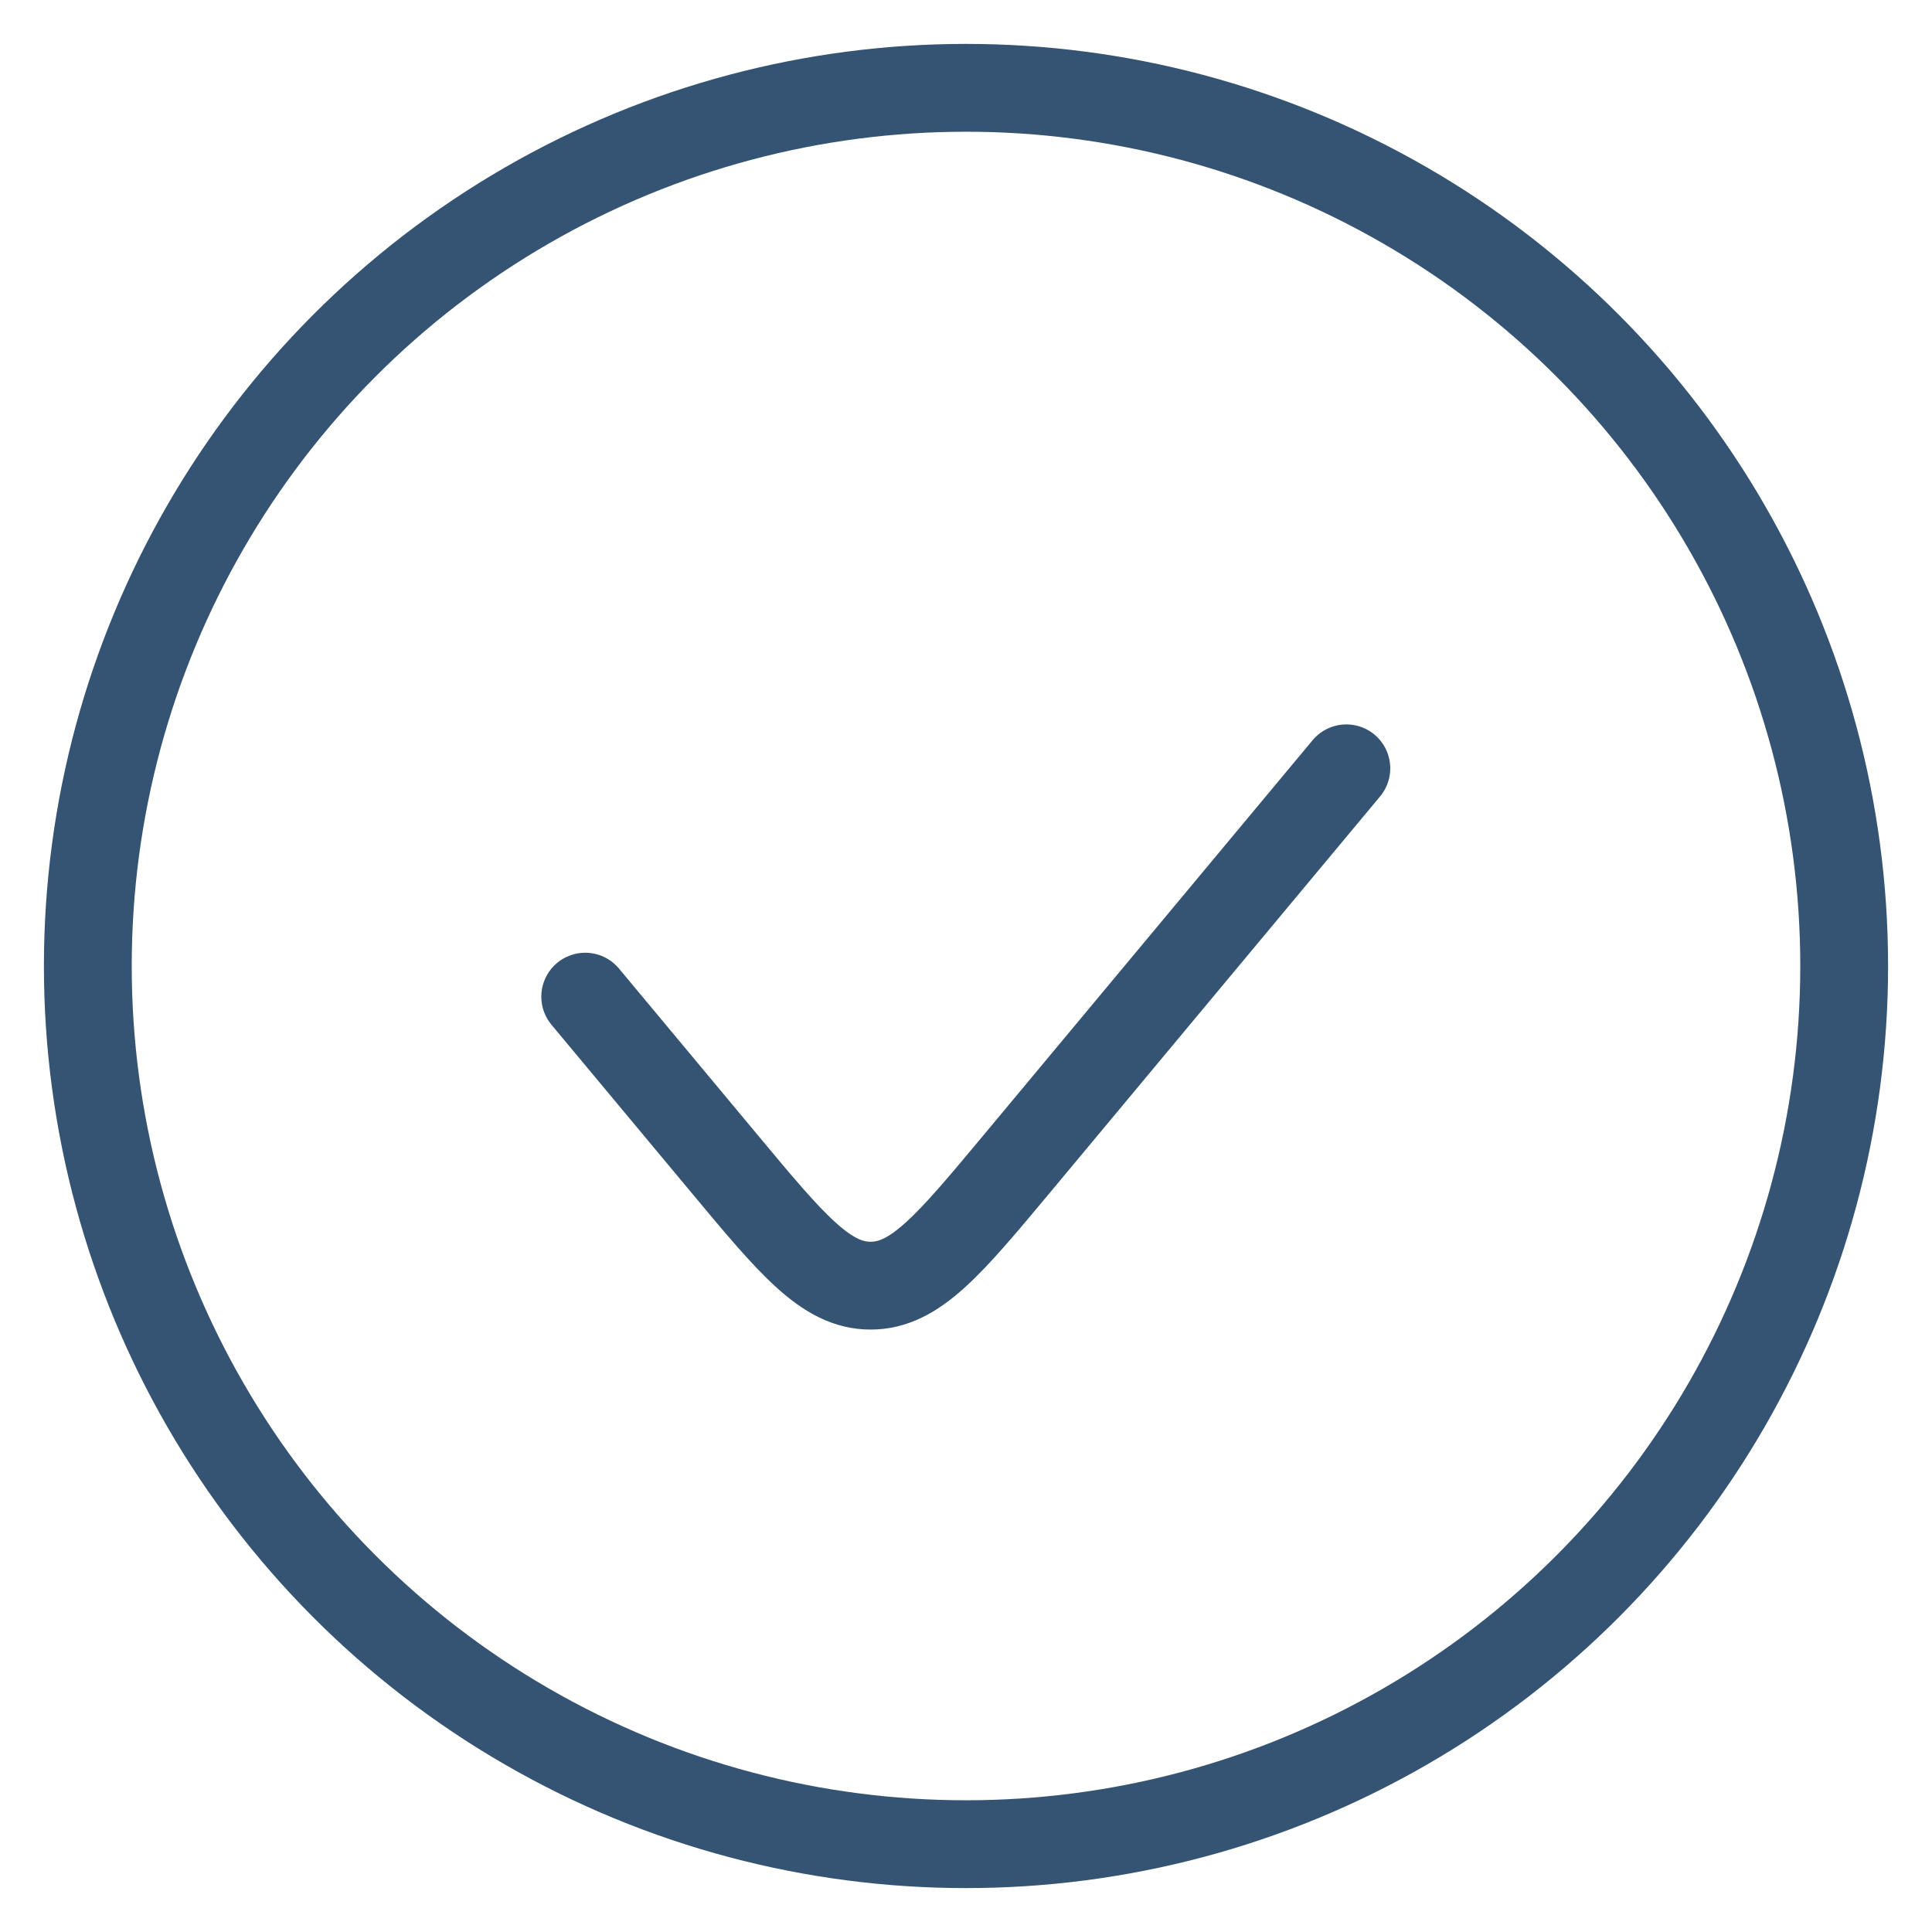
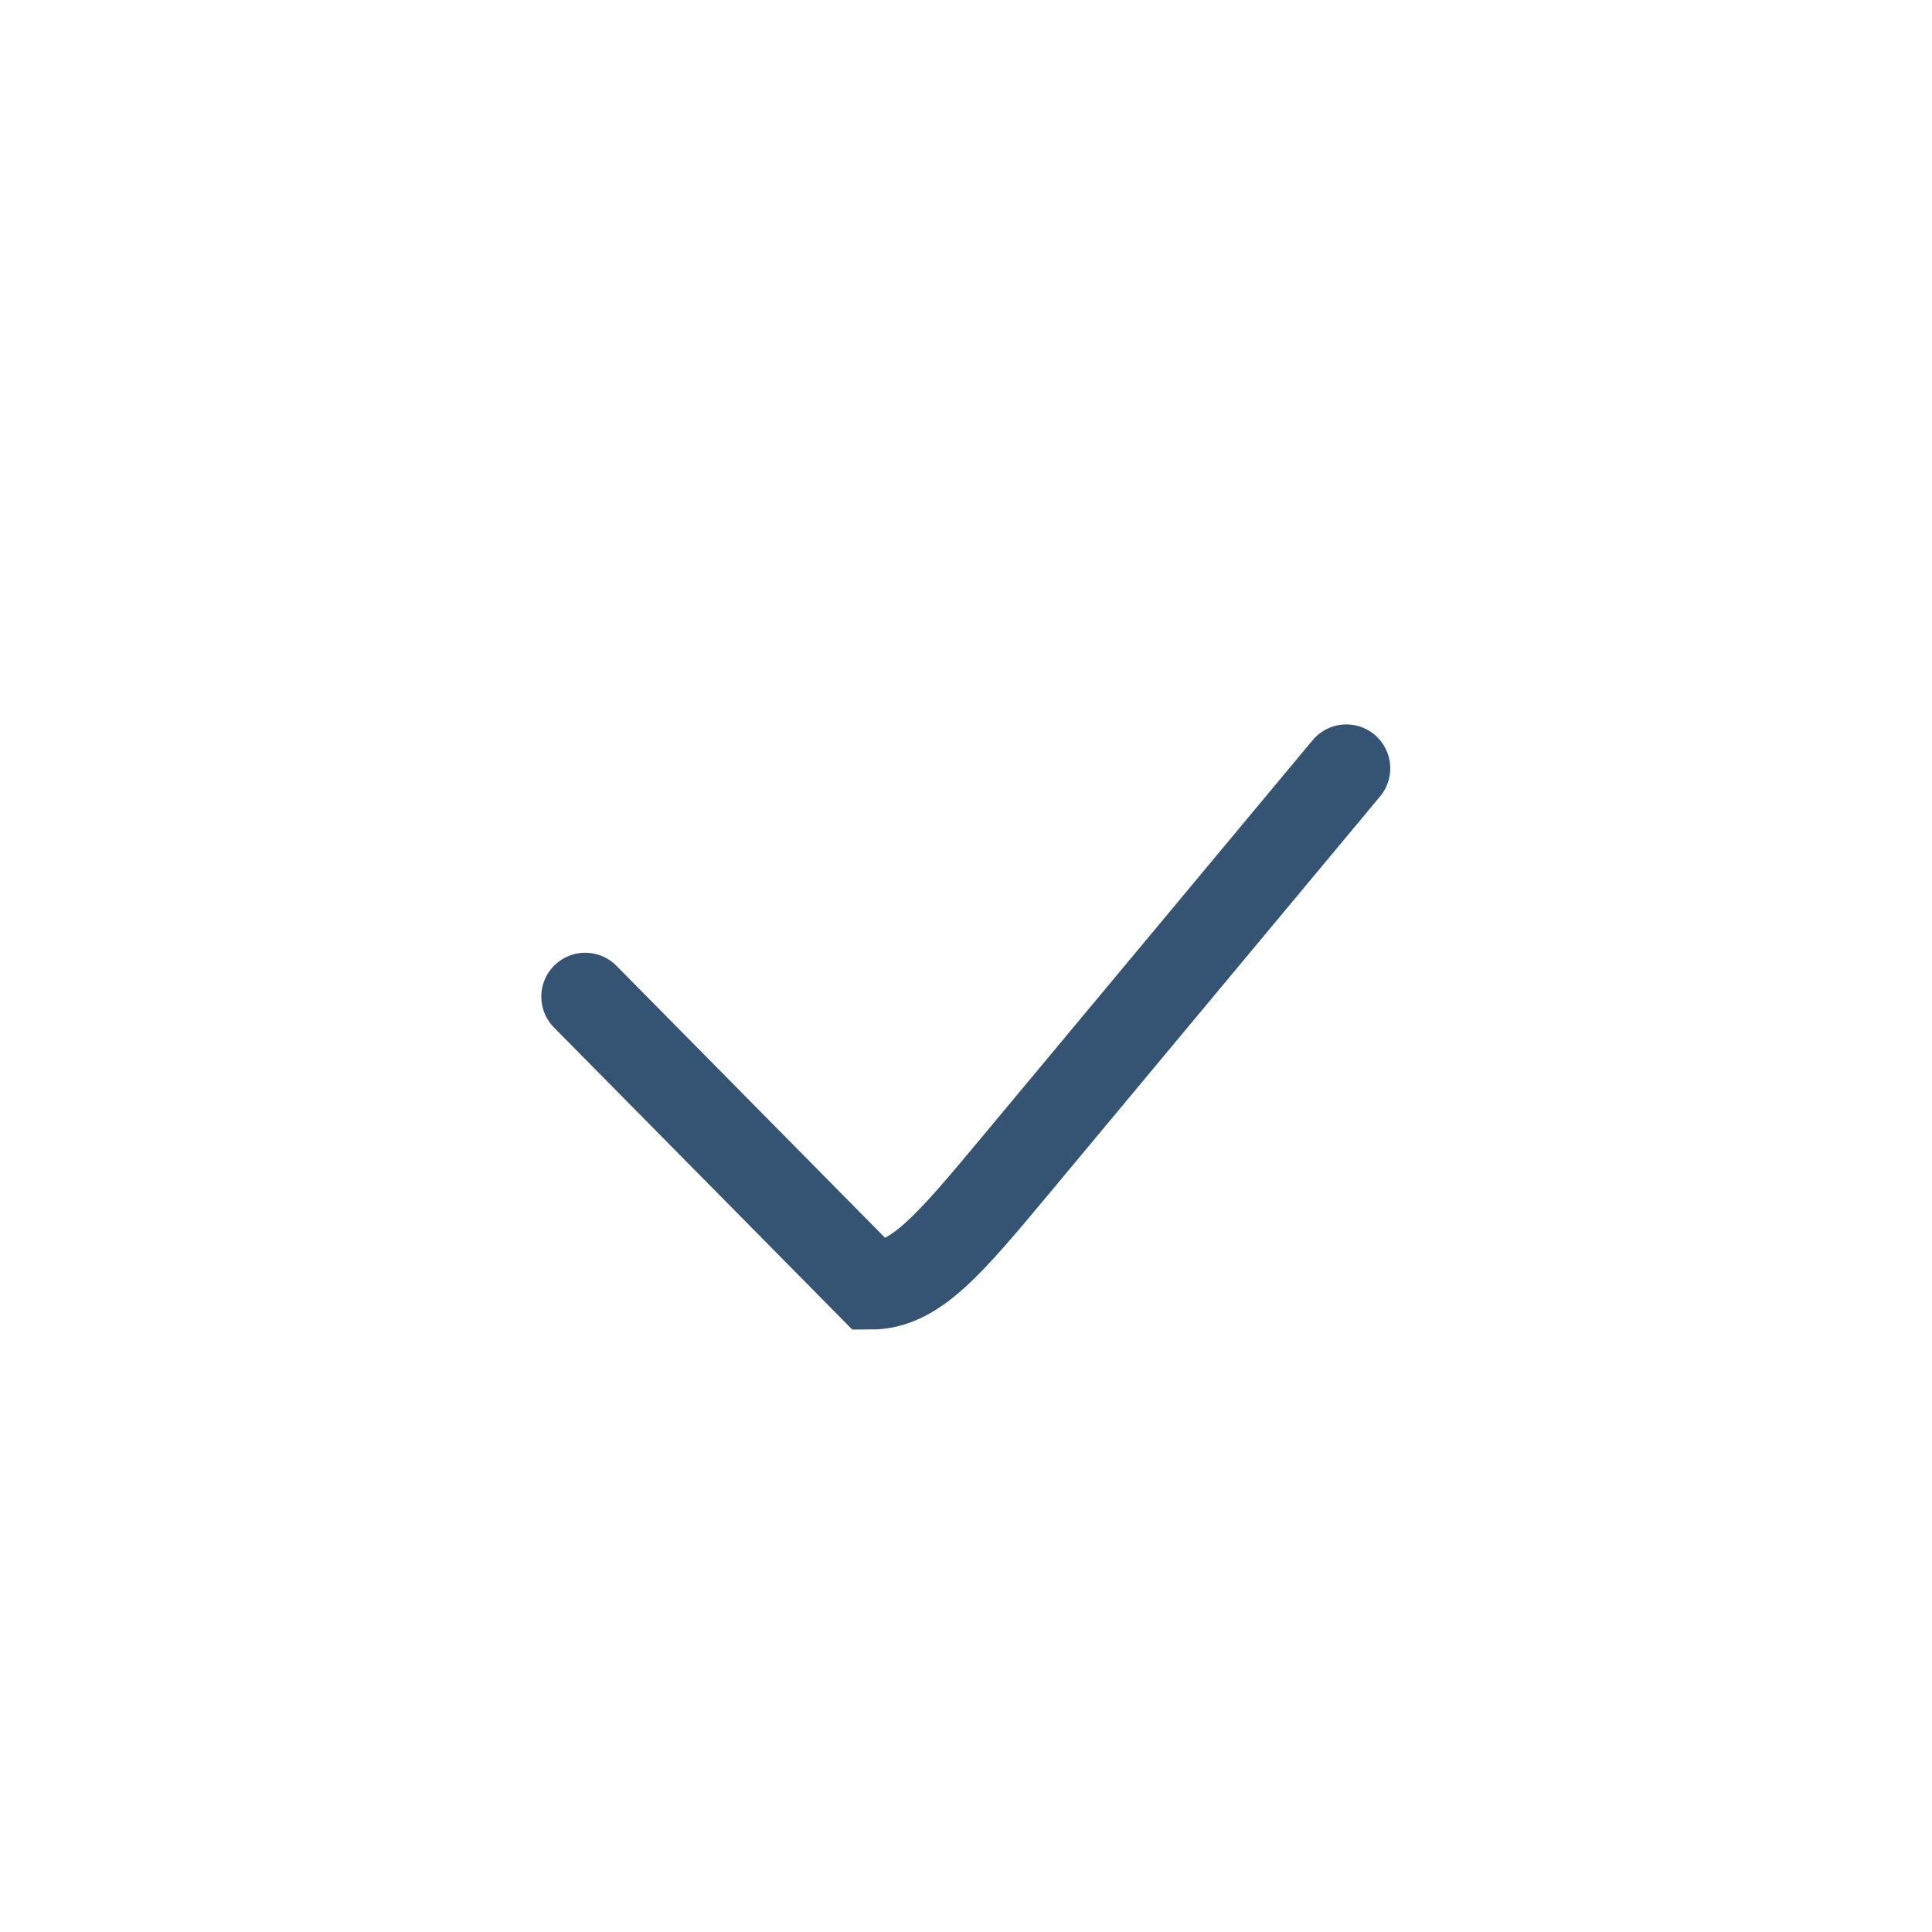
<svg xmlns="http://www.w3.org/2000/svg" width="22" height="22" viewBox="0 0 22 22" fill="none">
  <g clip-path="url(#clip0_15594_20607)">
-     <circle cx="11" cy="11" r="10" stroke="#355372" stroke-linecap="round" />
-     <path d="M15.331 8.749L11.579 13.252C10.807 14.178 10.421 14.64 9.914 14.64C9.407 14.64 9.021 14.178 8.25 13.252L6.664 11.349" stroke="#355372" stroke-linecap="round" />
+     <path d="M15.331 8.749L11.579 13.252C10.807 14.178 10.421 14.64 9.914 14.64L6.664 11.349" stroke="#355372" stroke-linecap="round" />
  </g>
  <defs>
    <clipPath id="clip0_15594_20607">
      <rect width="22" height="22" fill="white" />
    </clipPath>
  </defs>
</svg>